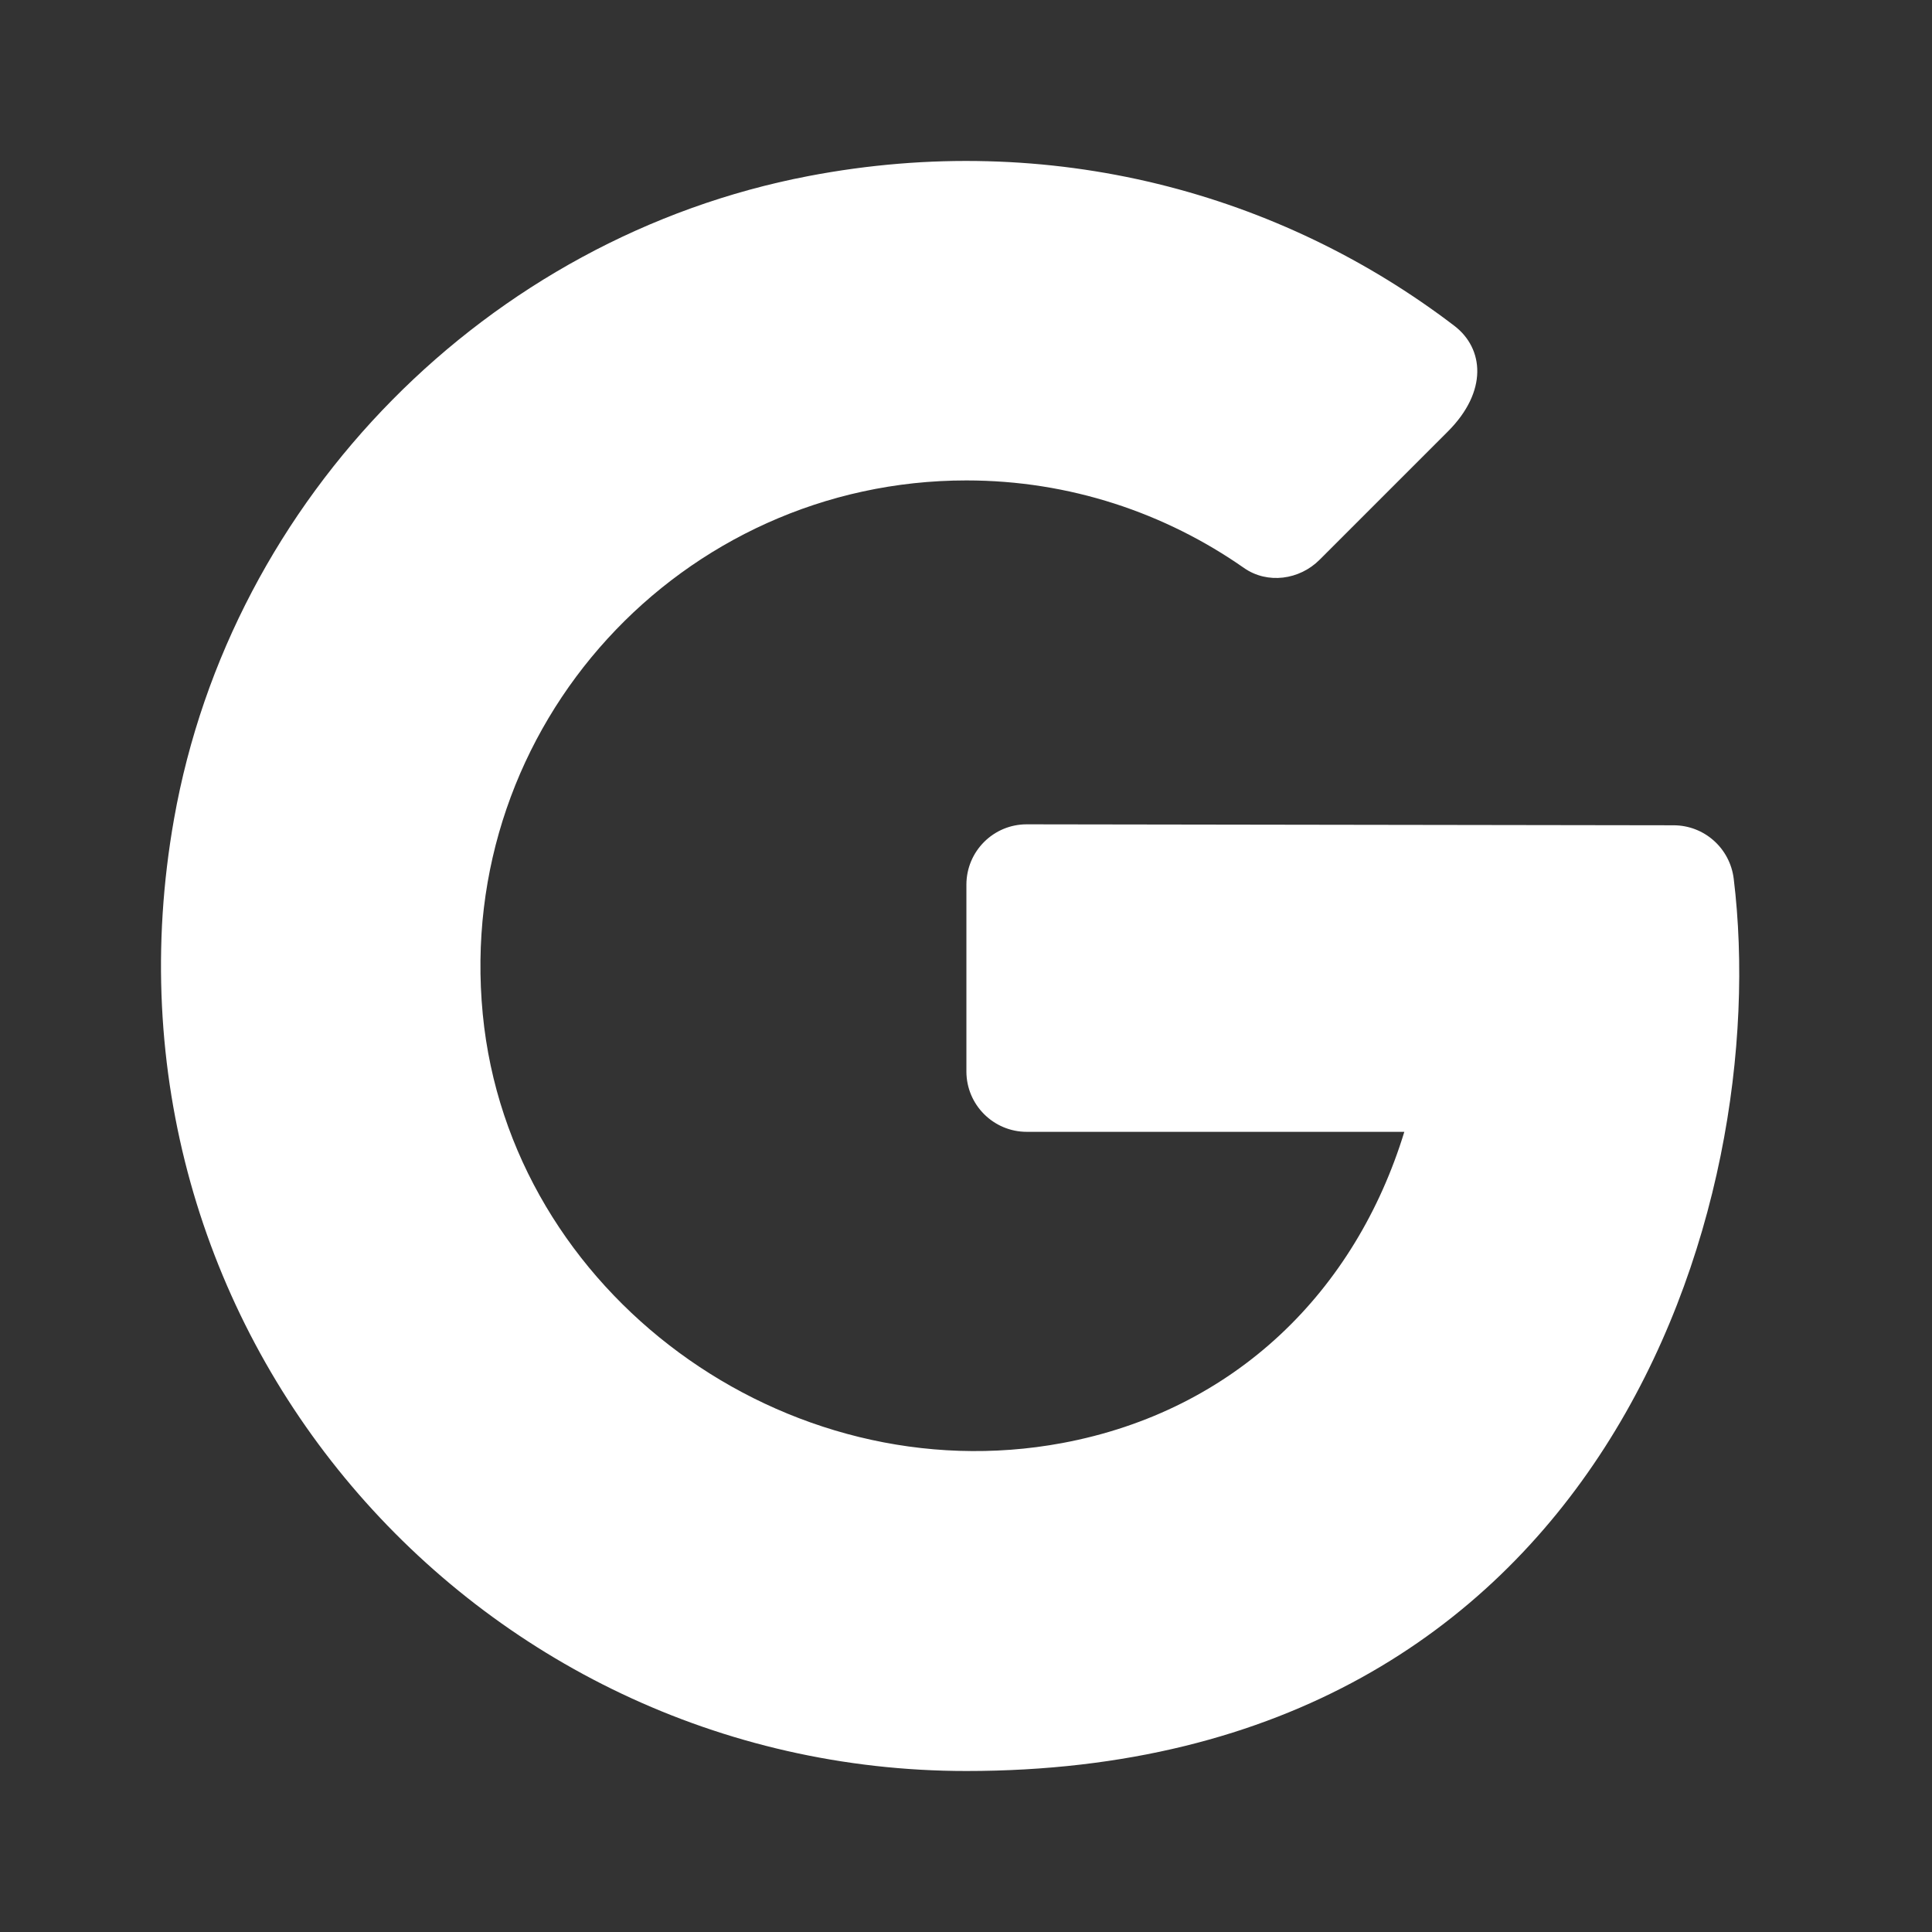
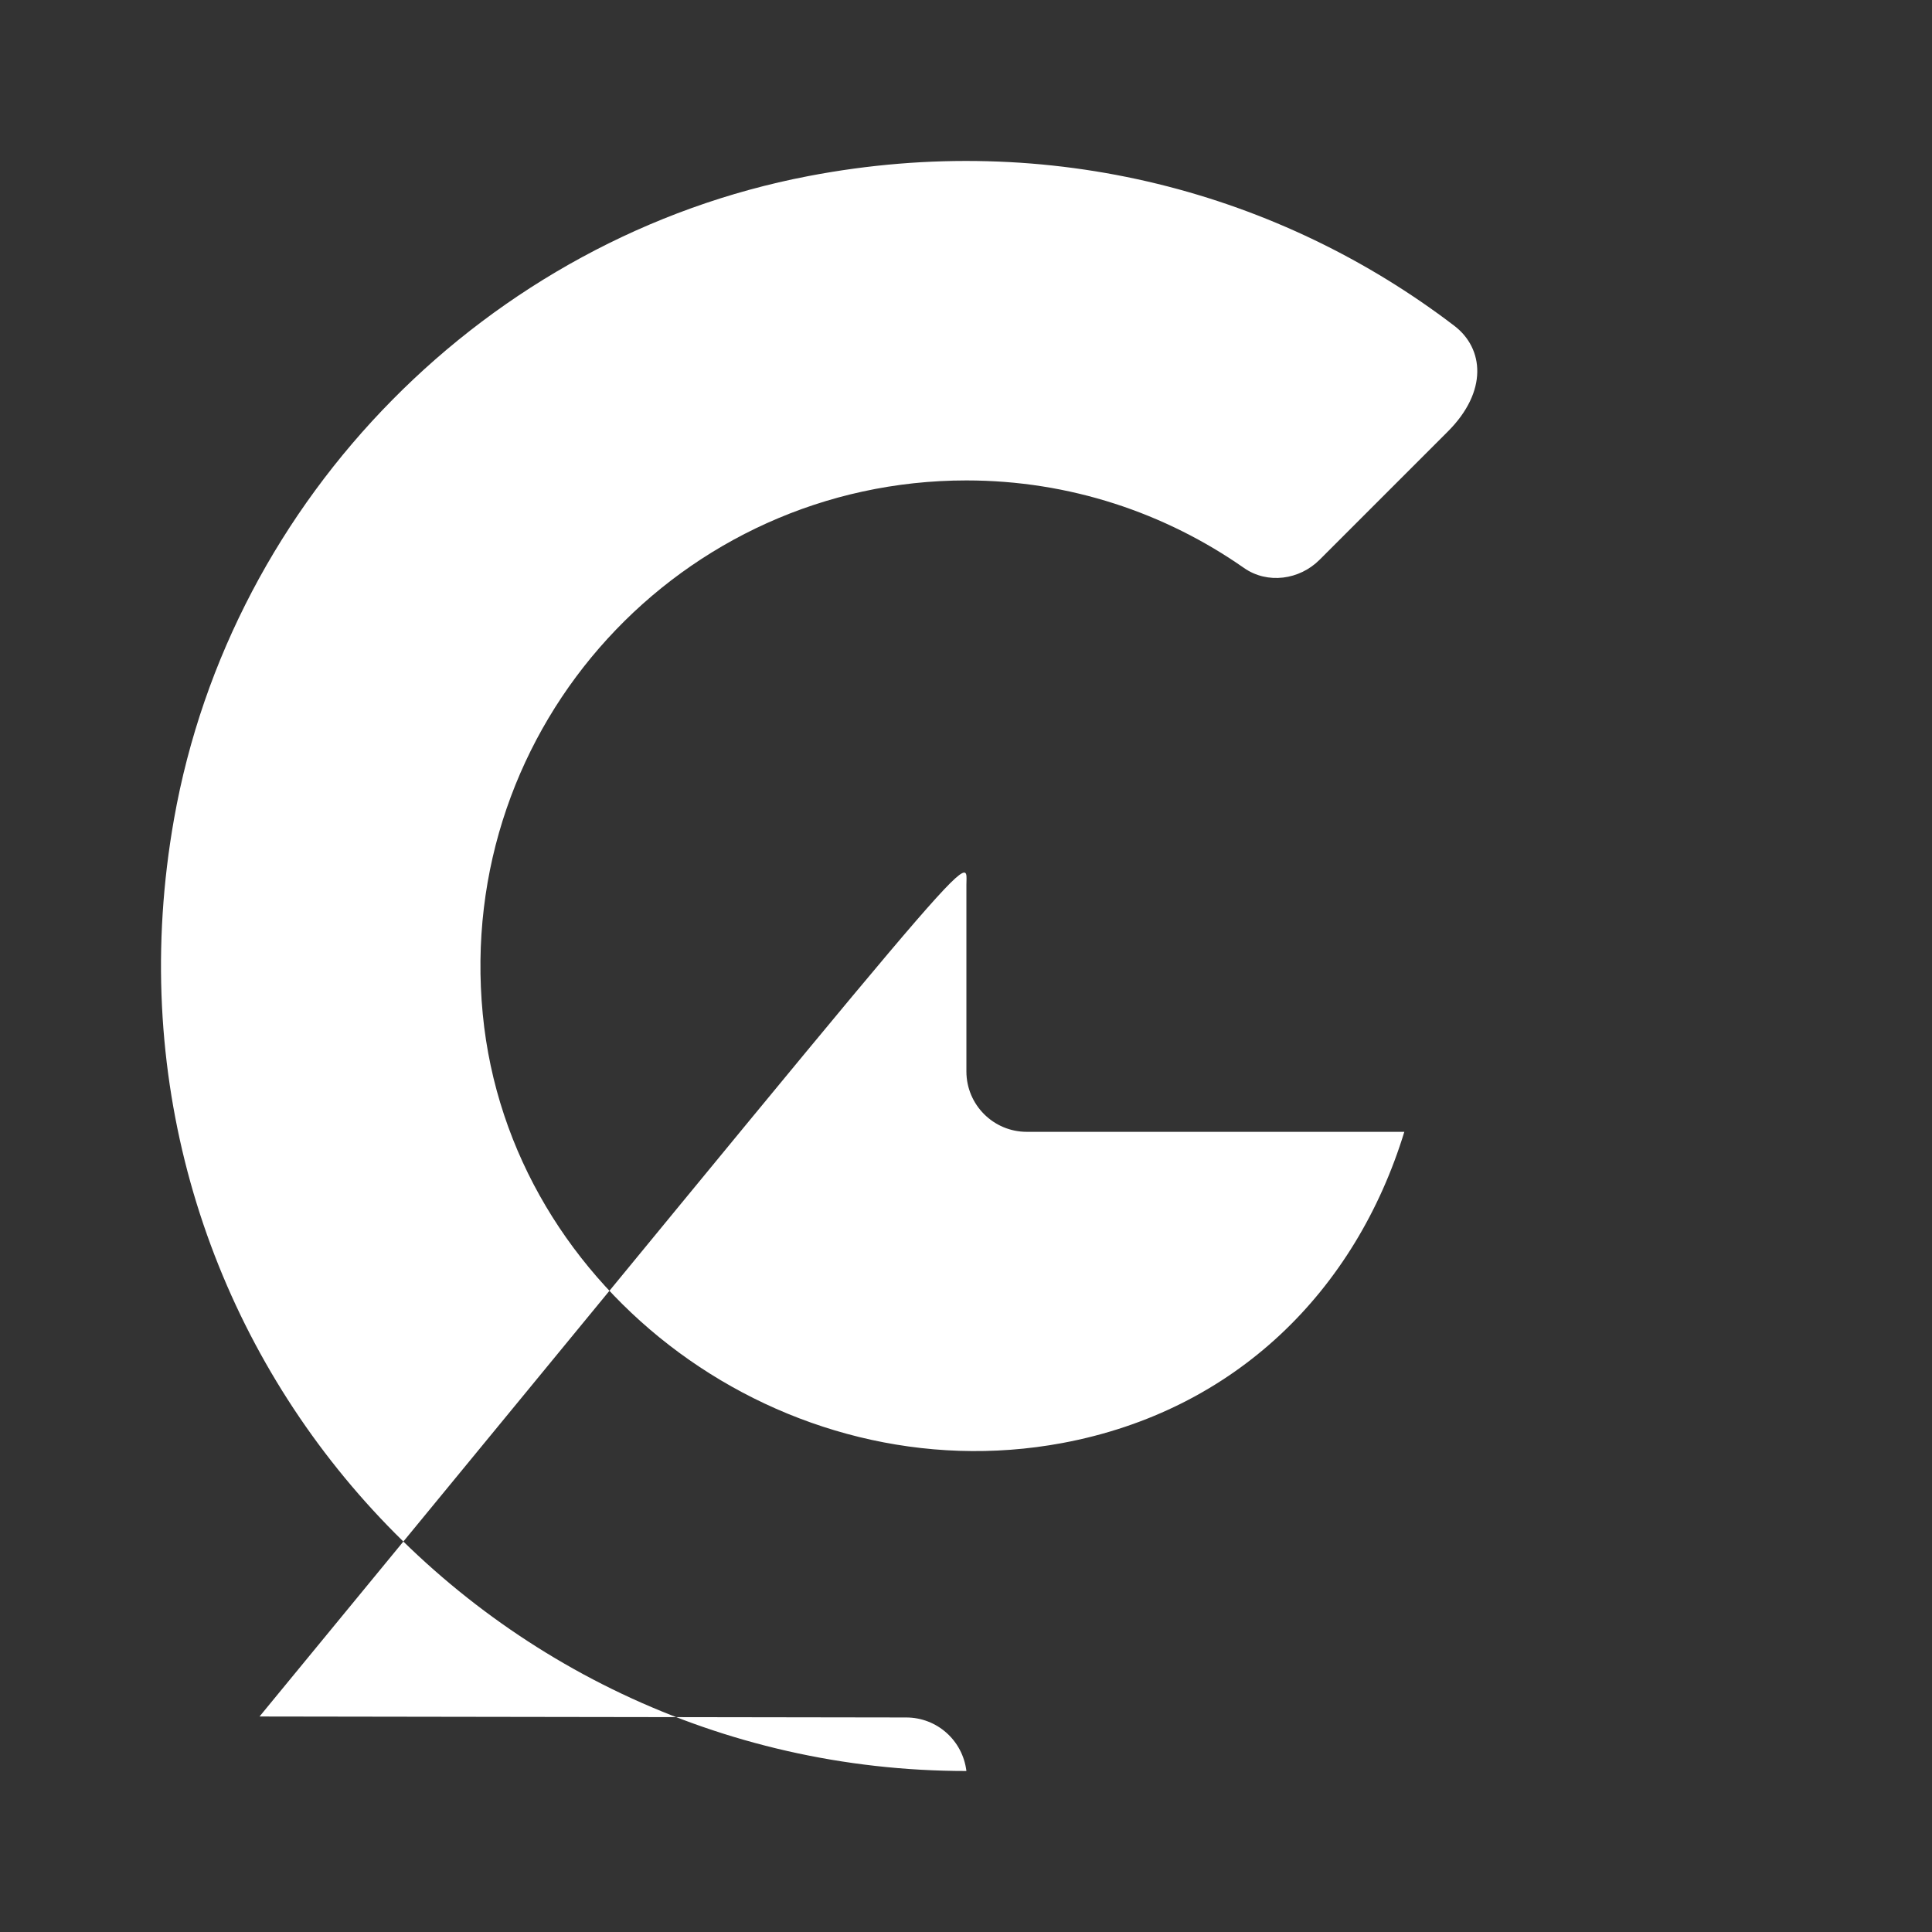
<svg xmlns="http://www.w3.org/2000/svg" fill="#FFFFFF" viewBox="0 0 24 24" width="24px" height="24px">
  <rect x="0" y="0" width="24" height="24" fill="#333333" stroke="none" />
-   <path d="M12.005,10.99v2.32c0,0.414,0.336,0.75,0.75,0.75h4.69c-0.604,1.971-2.094,3.464-4.249,3.866 c-3.429,0.638-6.864-1.856-7.199-5.328c-0.347-3.596,2.477-6.63,6.008-6.63c1.282,0,2.471,0.404,3.449,1.088 c0.291,0.203,0.689,0.148,0.939-0.103l1.593-1.593c0.499-0.499,0.448-1.031,0.081-1.312c-2.156-1.646-5.006-2.438-8.023-1.861 c-3.986,0.763-7.174,3.99-7.882,7.986C1.042,16.498,5.881,22,12.005,22c7.941,0,10.027-7.025,9.532-11.083 c-0.046-0.379-0.365-0.665-0.748-0.665l-8.033-0.012C12.341,10.239,12.005,10.575,12.005,10.99z" />
+   <path d="M12.005,10.99v2.32c0,0.414,0.336,0.75,0.75,0.75h4.69c-0.604,1.971-2.094,3.464-4.249,3.866 c-3.429,0.638-6.864-1.856-7.199-5.328c-0.347-3.596,2.477-6.63,6.008-6.63c1.282,0,2.471,0.404,3.449,1.088 c0.291,0.203,0.689,0.148,0.939-0.103l1.593-1.593c0.499-0.499,0.448-1.031,0.081-1.312c-2.156-1.646-5.006-2.438-8.023-1.861 c-3.986,0.763-7.174,3.99-7.882,7.986C1.042,16.498,5.881,22,12.005,22c-0.046-0.379-0.365-0.665-0.748-0.665l-8.033-0.012C12.341,10.239,12.005,10.575,12.005,10.99z" />
</svg>